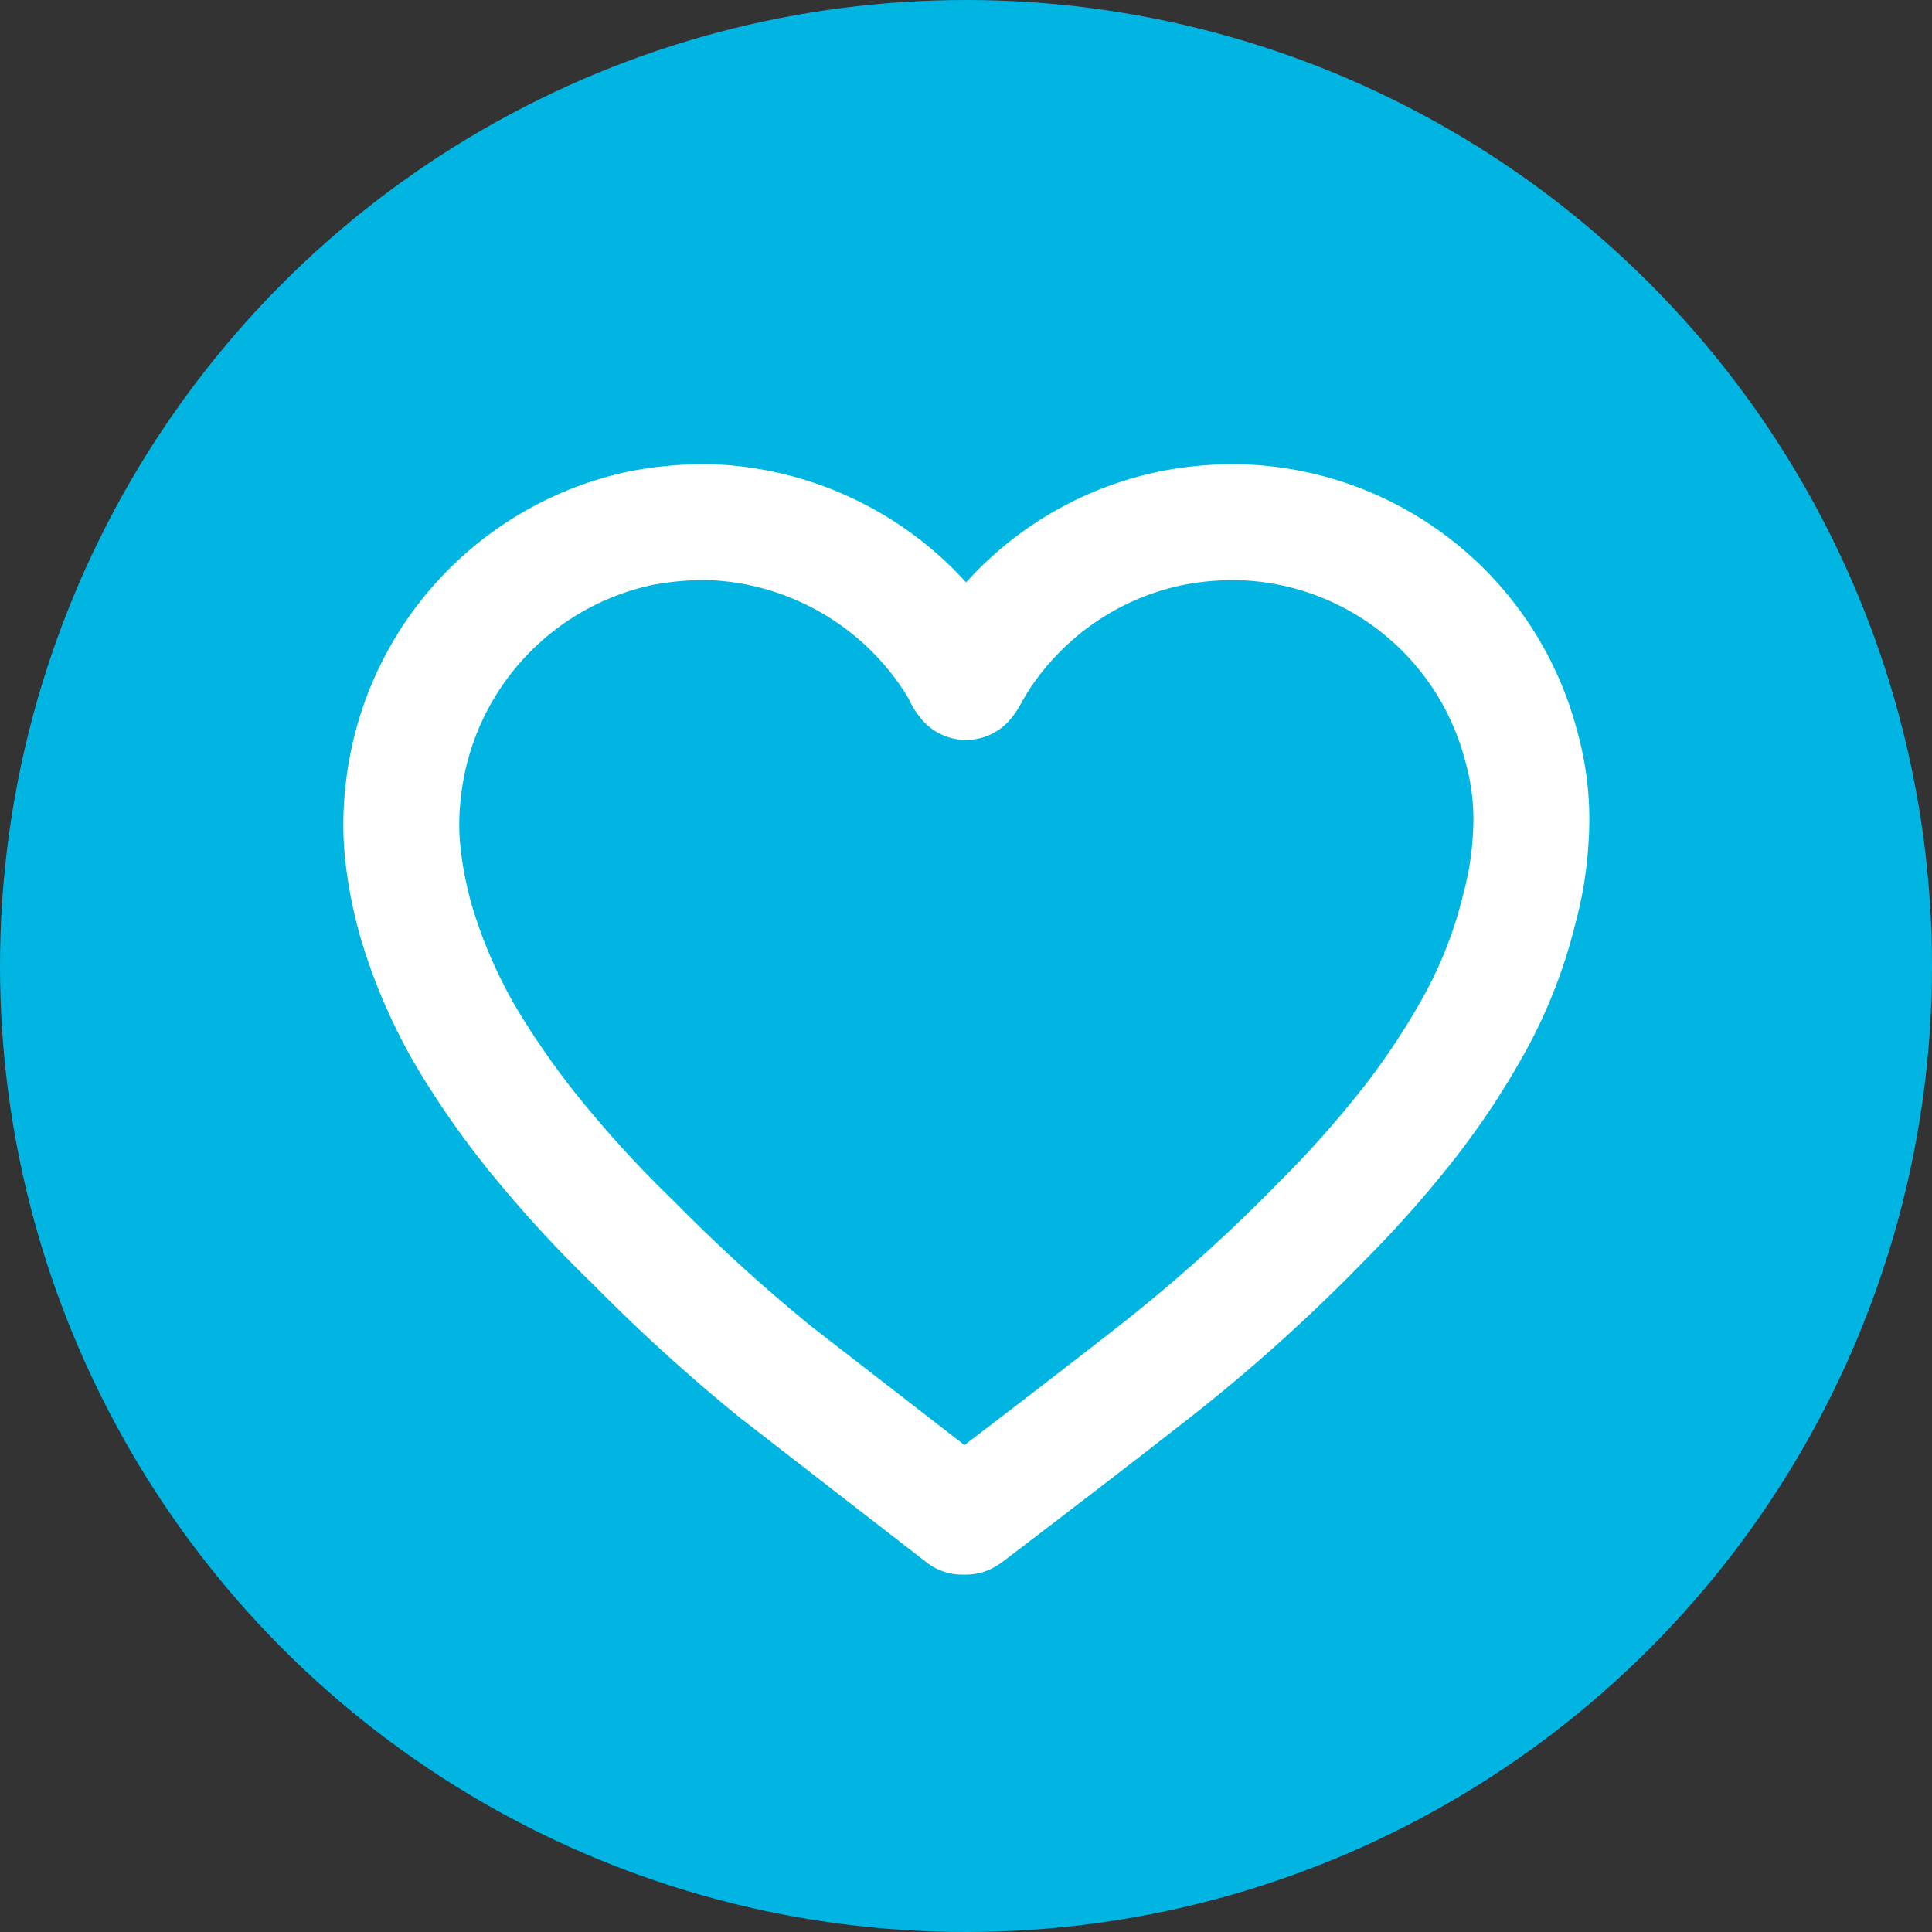
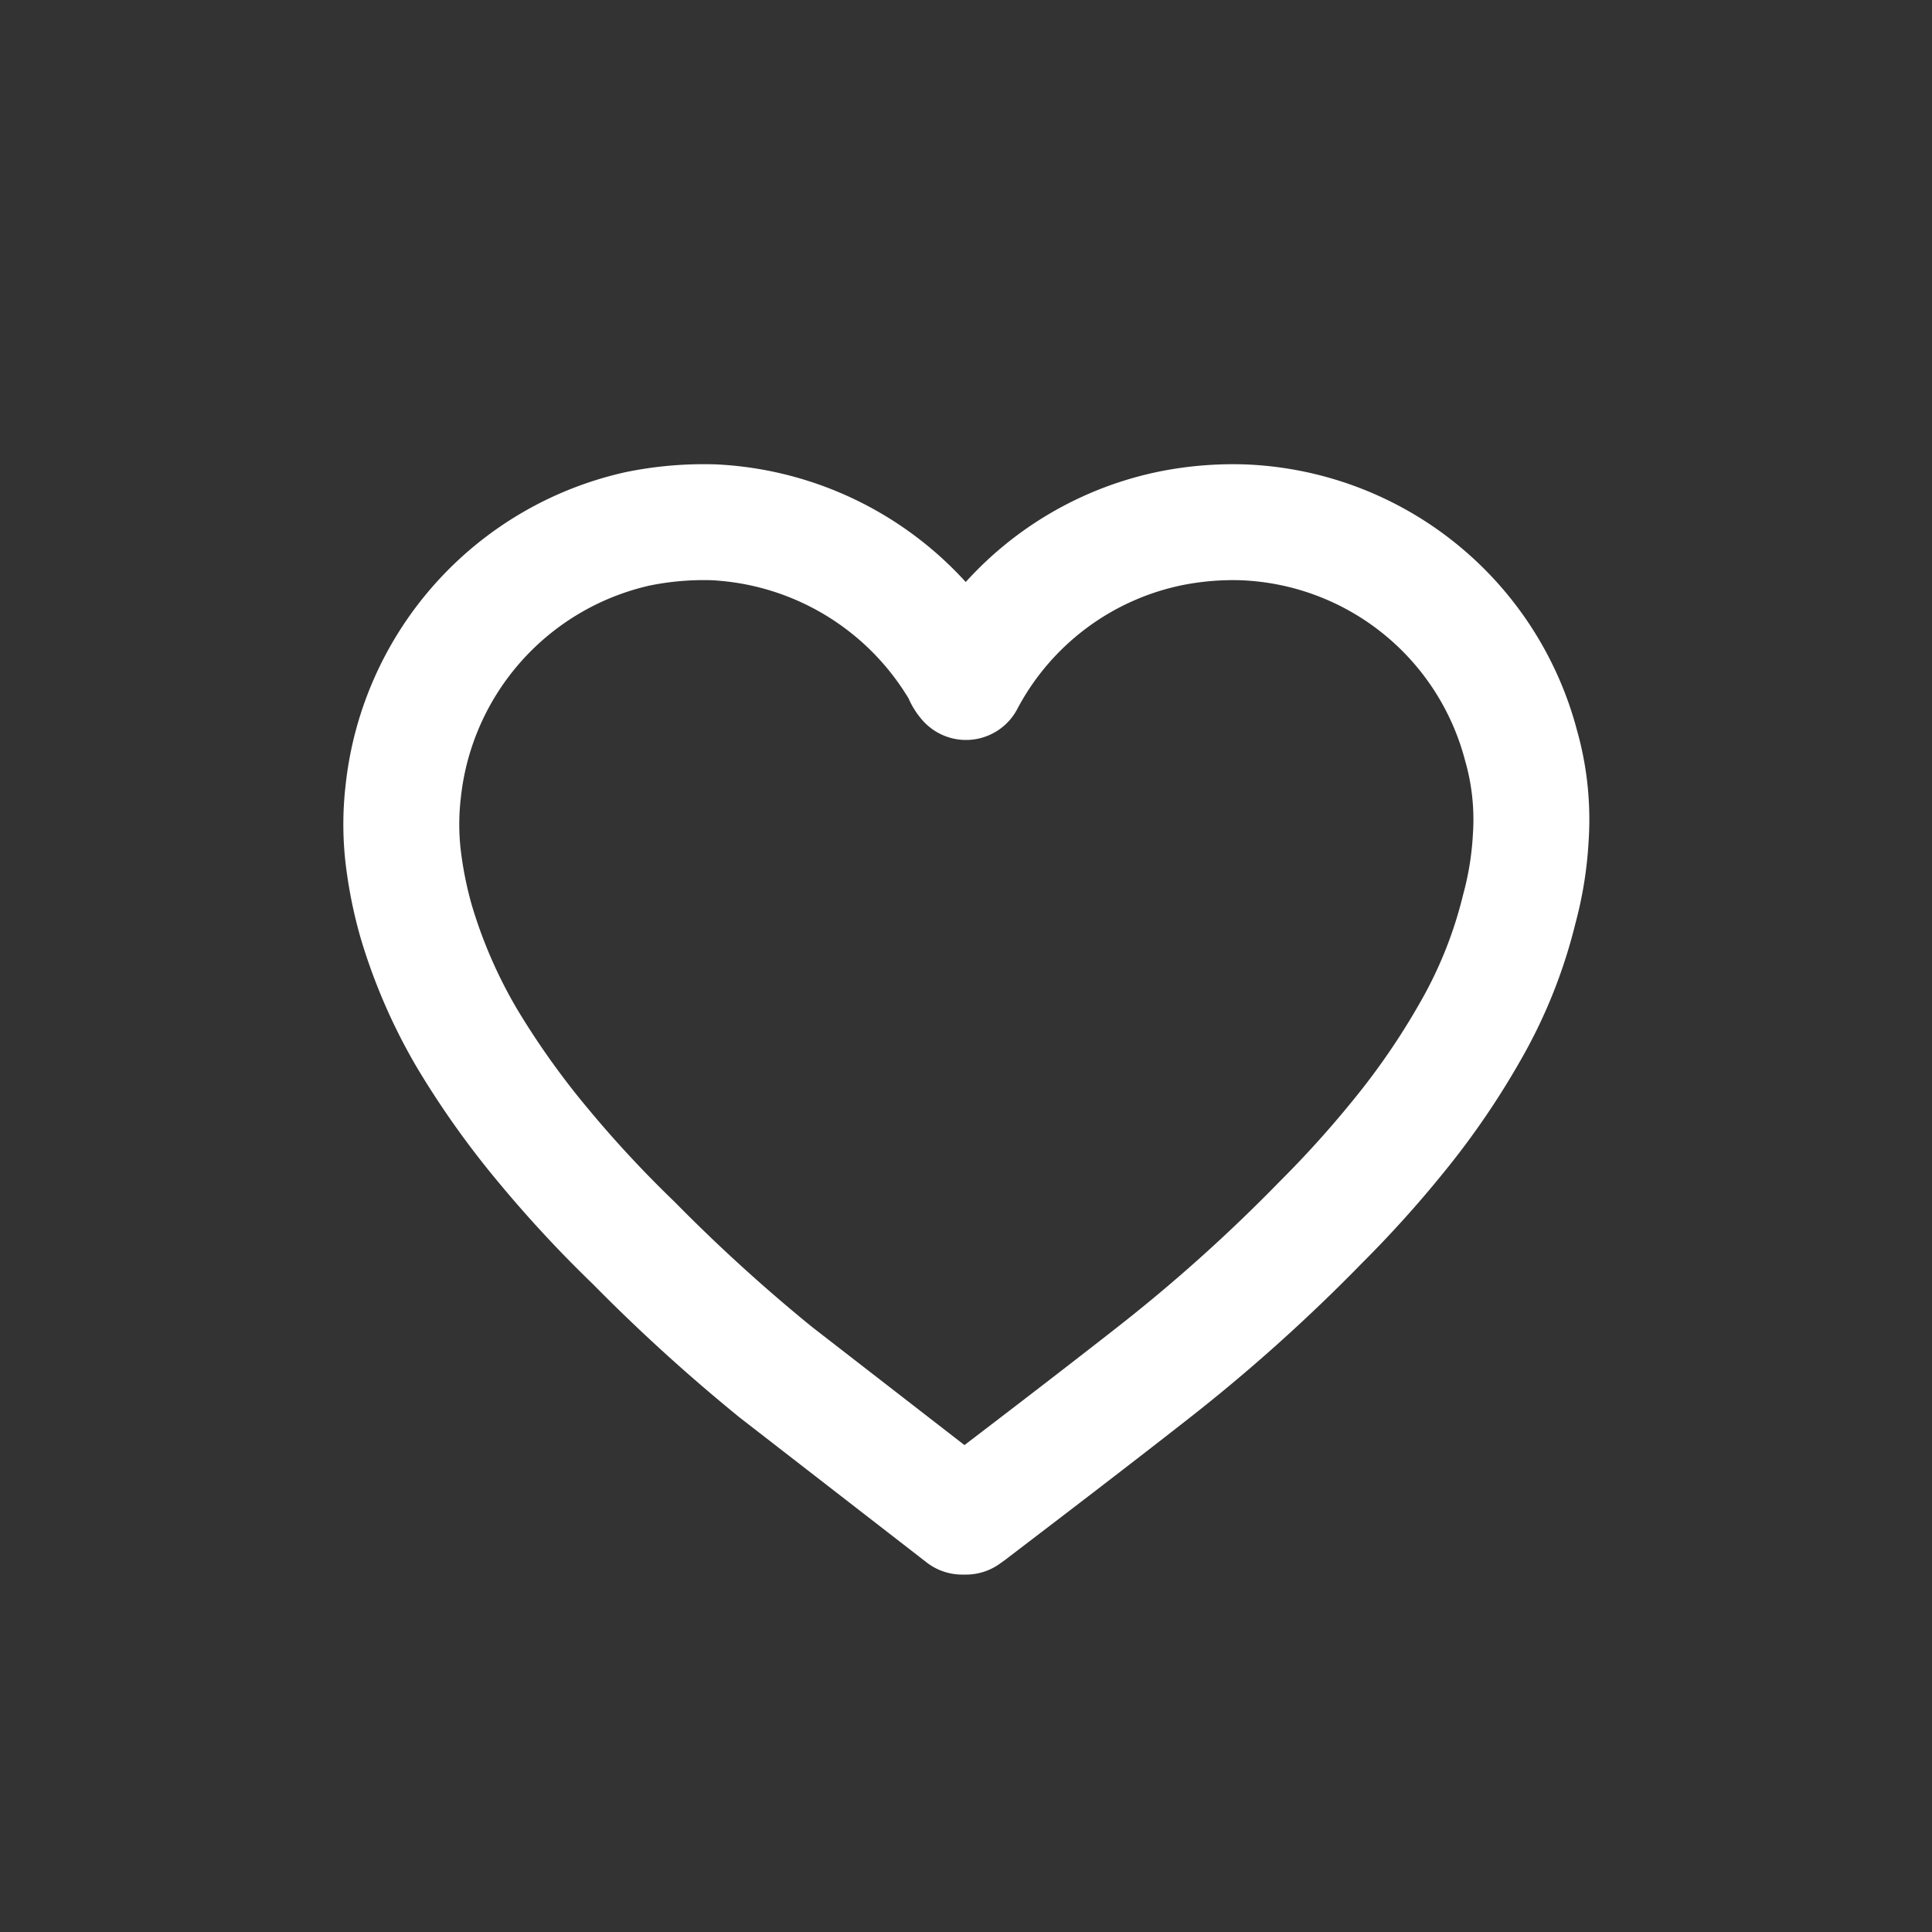
<svg xmlns="http://www.w3.org/2000/svg" viewBox="0 0 30 30">
  <rect x="0" y="0" width="30" height="30" fill="#333333" stroke="none" />
  <defs>
    <style>.cls-1{fill:#00b5e2;}.cls-2{fill:none;stroke:#fff;stroke-linecap:round;stroke-linejoin:round;stroke-width:1.8px;}</style>
  </defs>
  <title>Asset 11</title>
  <g id="Layer_2" data-name="Layer 2">
    <g id="Layer_5" data-name="Layer 5">
-       <circle class="cls-1" cx="15" cy="15" r="15" />
-       <path class="cls-2" d="M15,10.59a.47.47,0,0,0,.06-.09,4.44,4.44,0,0,1,.68-.93A4.65,4.65,0,0,1,18.2,8.2a4.93,4.93,0,0,1,1.08-.09,4.65,4.65,0,0,1,4.34,3.47A4.19,4.19,0,0,1,23.77,13a5.34,5.34,0,0,1-.18,1.12A7.26,7.26,0,0,1,22.84,16a11.74,11.74,0,0,1-1.13,1.65,16.94,16.94,0,0,1-1.2,1.33,26.12,26.12,0,0,1-2.66,2.38c-.92.72-1.85,1.43-2.78,2.14l-.07.05-.06,0-2.89-2.24A27,27,0,0,1,9.84,19.3a18.51,18.51,0,0,1-1.41-1.52,13.09,13.09,0,0,1-1.18-1.66,8.16,8.16,0,0,1-.79-1.82,6.42,6.42,0,0,1-.2-1,4.4,4.4,0,0,1,0-1A4.69,4.69,0,0,1,9.91,8.21a5.14,5.14,0,0,1,1.17-.1,4.7,4.7,0,0,1,3.84,2.34A.39.39,0,0,0,15,10.59Z" />
+       <path class="cls-2" d="M15,10.59A4.65,4.65,0,0,1,18.2,8.2a4.93,4.93,0,0,1,1.08-.09,4.65,4.65,0,0,1,4.34,3.47A4.19,4.19,0,0,1,23.77,13a5.34,5.34,0,0,1-.18,1.12A7.26,7.26,0,0,1,22.84,16a11.74,11.74,0,0,1-1.13,1.65,16.94,16.94,0,0,1-1.2,1.33,26.12,26.12,0,0,1-2.66,2.38c-.92.72-1.85,1.43-2.78,2.14l-.07.05-.06,0-2.89-2.24A27,27,0,0,1,9.84,19.3a18.51,18.51,0,0,1-1.41-1.52,13.09,13.09,0,0,1-1.18-1.66,8.16,8.16,0,0,1-.79-1.82,6.42,6.42,0,0,1-.2-1,4.4,4.4,0,0,1,0-1A4.69,4.69,0,0,1,9.91,8.21a5.14,5.14,0,0,1,1.17-.1,4.7,4.7,0,0,1,3.84,2.34A.39.39,0,0,0,15,10.59Z" />
    </g>
  </g>
</svg>